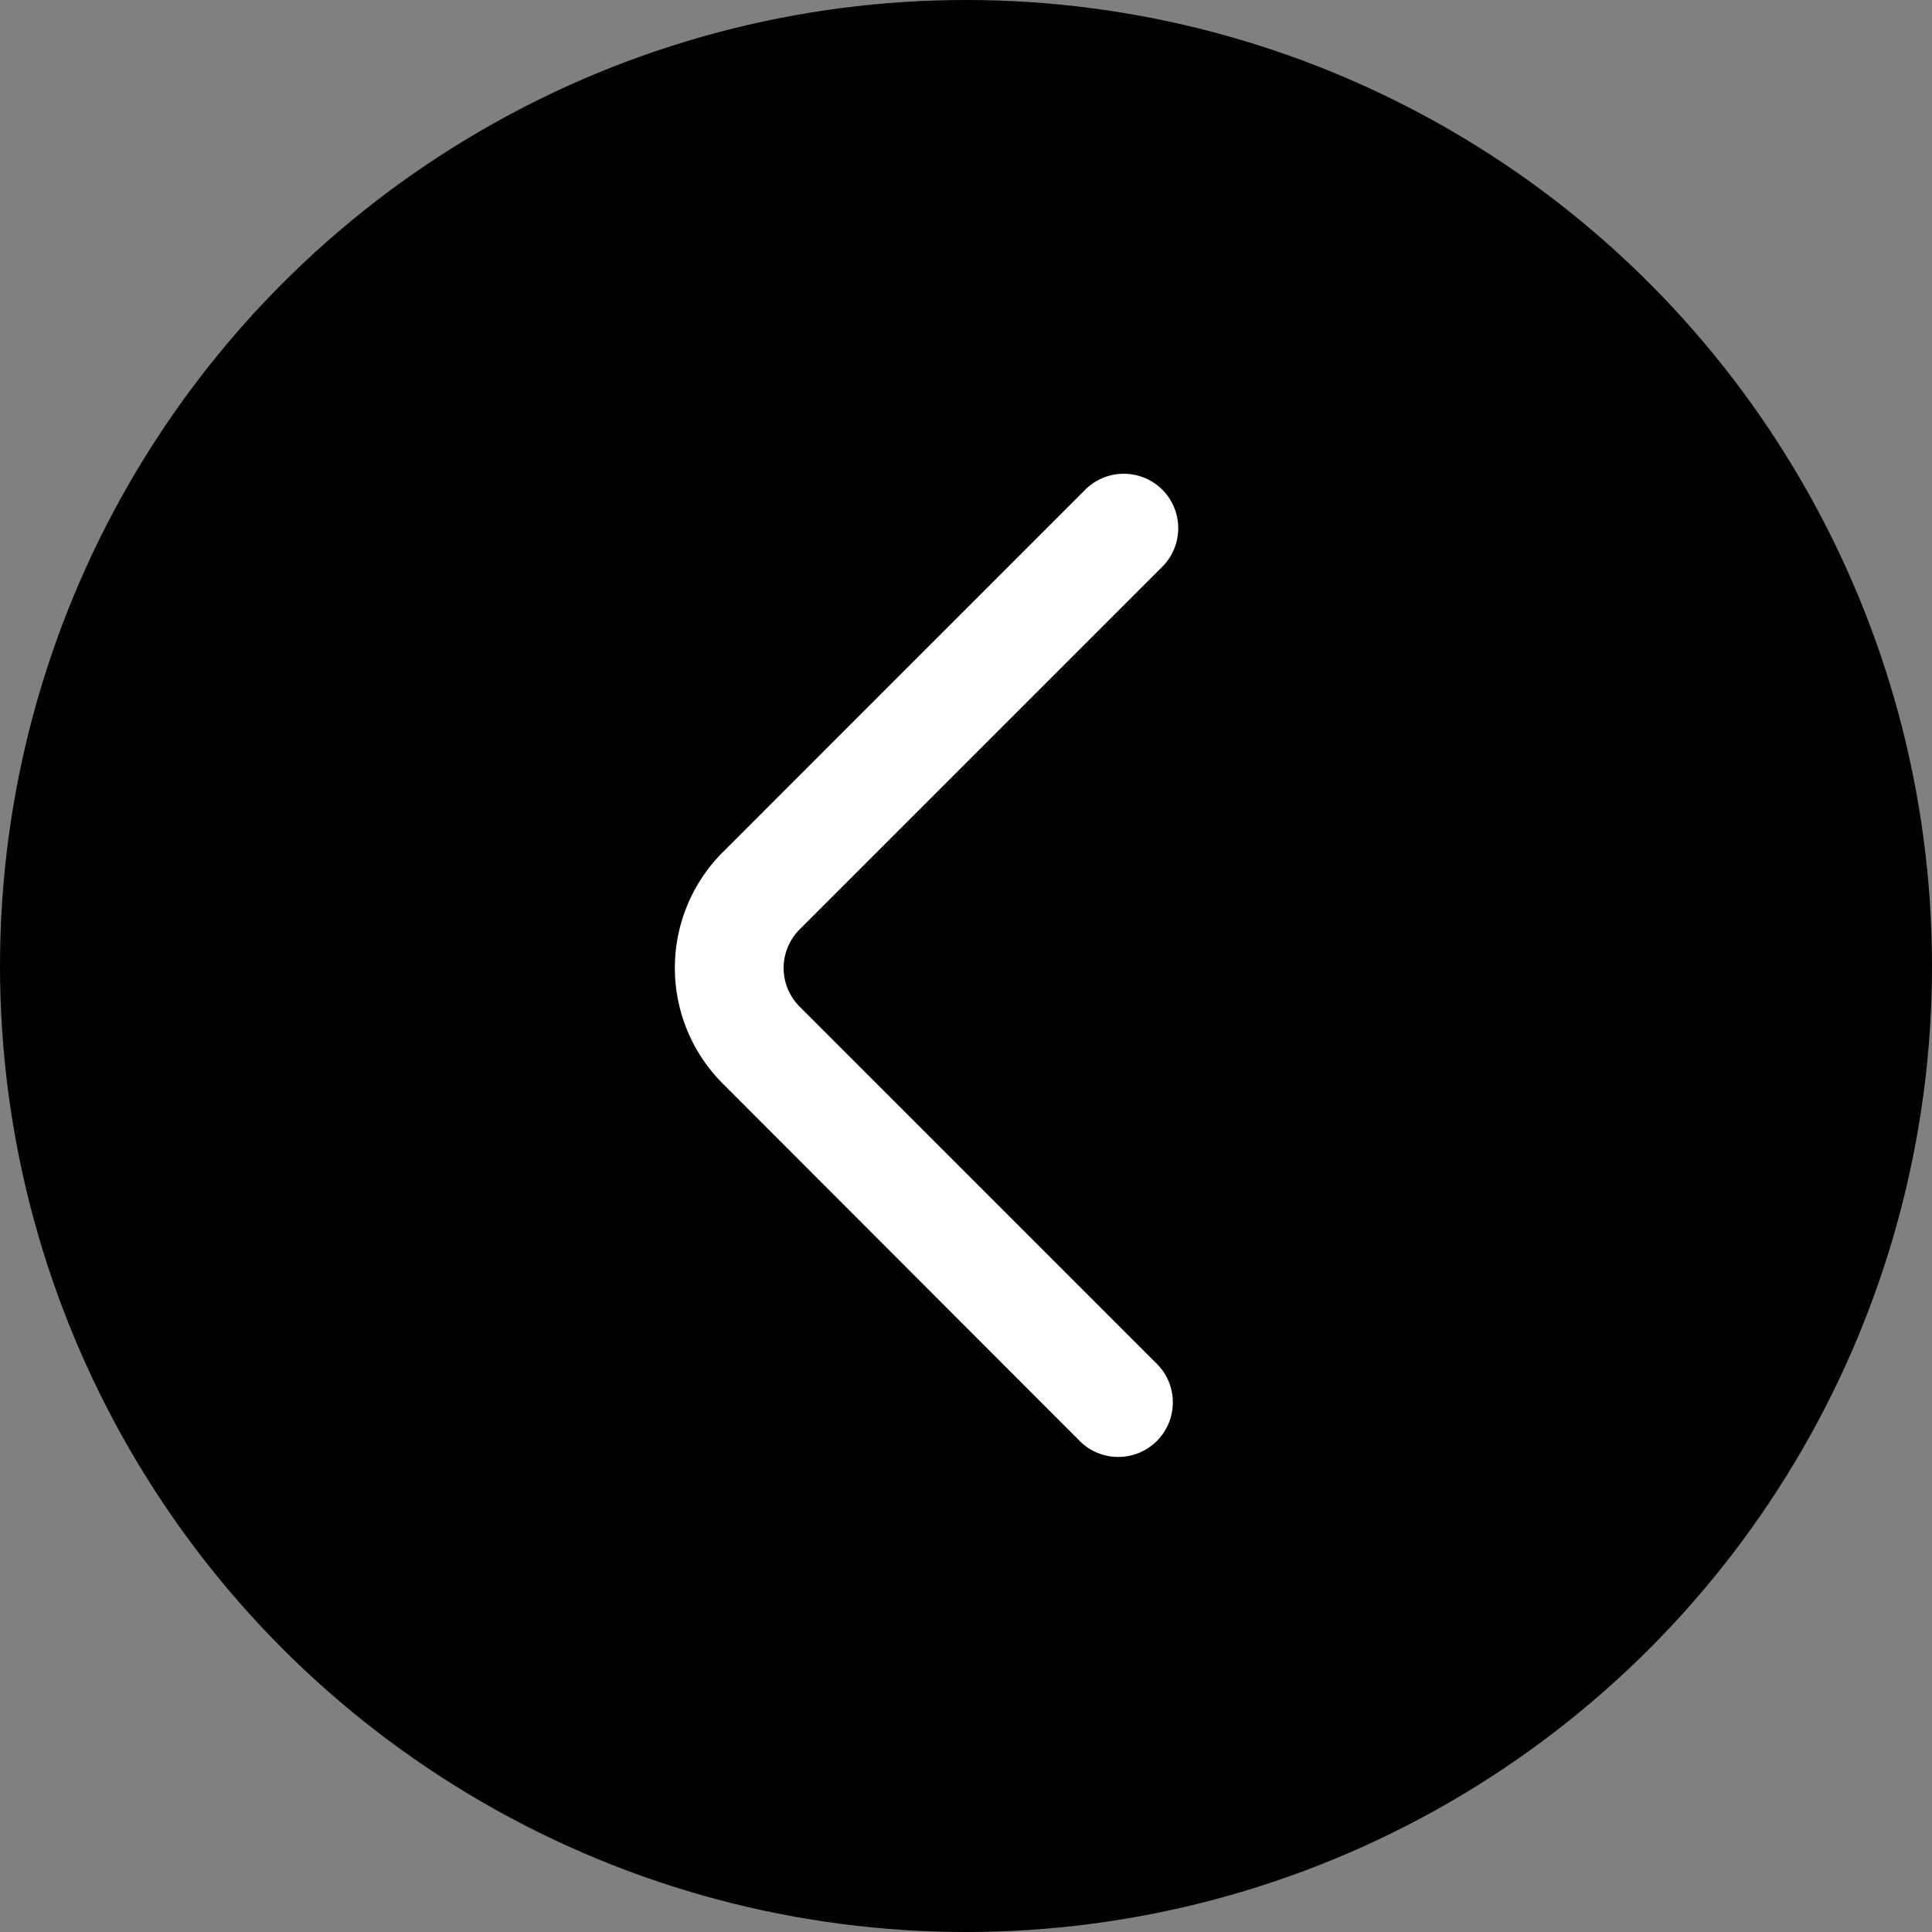
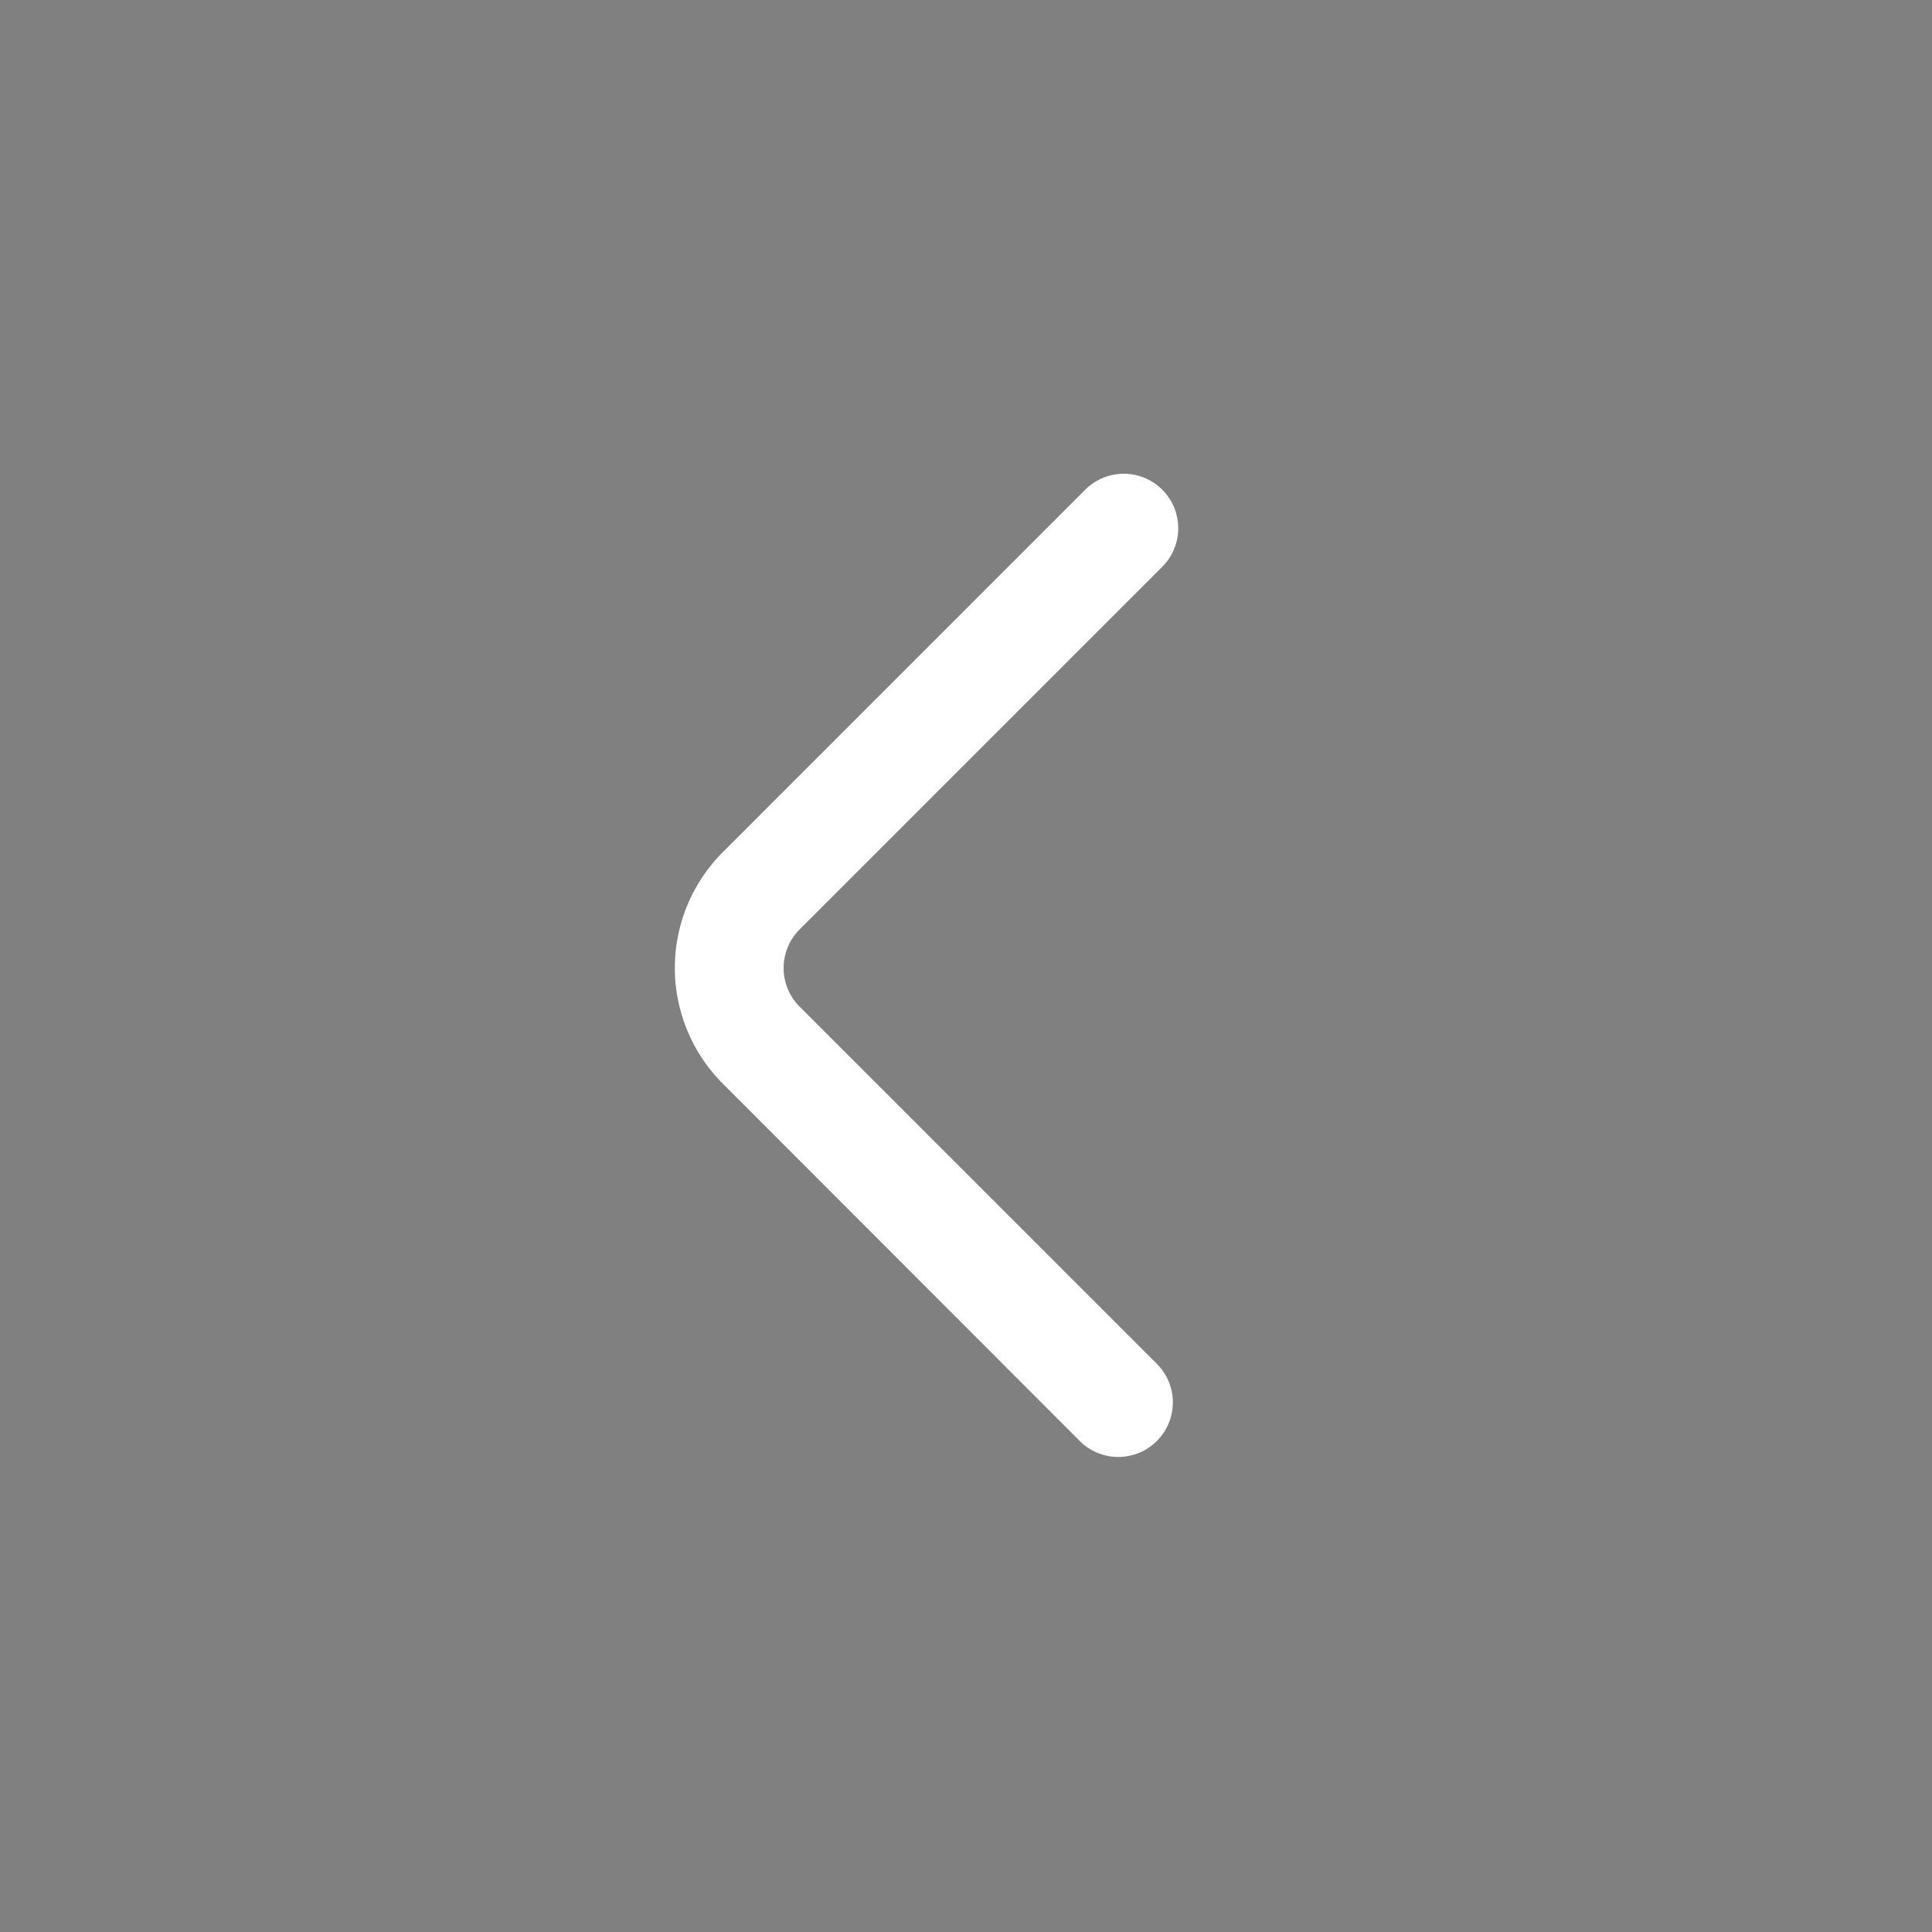
<svg xmlns="http://www.w3.org/2000/svg" width="49" height="49" viewBox="0 0 49 49">
  <rect x="0" y="0" width="49" height="49" fill="#808080" stroke="none" />
  <g id="Group_42" data-name="Group 42" transform="translate(-50 -1177)">
-     <circle id="Ellipse_1" data-name="Ellipse 1" cx="24.5" cy="24.5" r="24.5" transform="translate(50 1177)" />
    <path id="arrow" d="M19.607,3.381a1.384,1.384,0,0,0-1.957,0L8.458,12.574a4.151,4.151,0,0,0,0,5.869l9.09,9.1A1.384,1.384,0,0,0,19.5,25.583l-9.093-9.093a1.384,1.384,0,0,1,0-1.957l9.2-9.2A1.384,1.384,0,0,0,19.607,3.381Z" transform="translate(59.873 1186.04)" fill="#fff" />
  </g>
</svg>